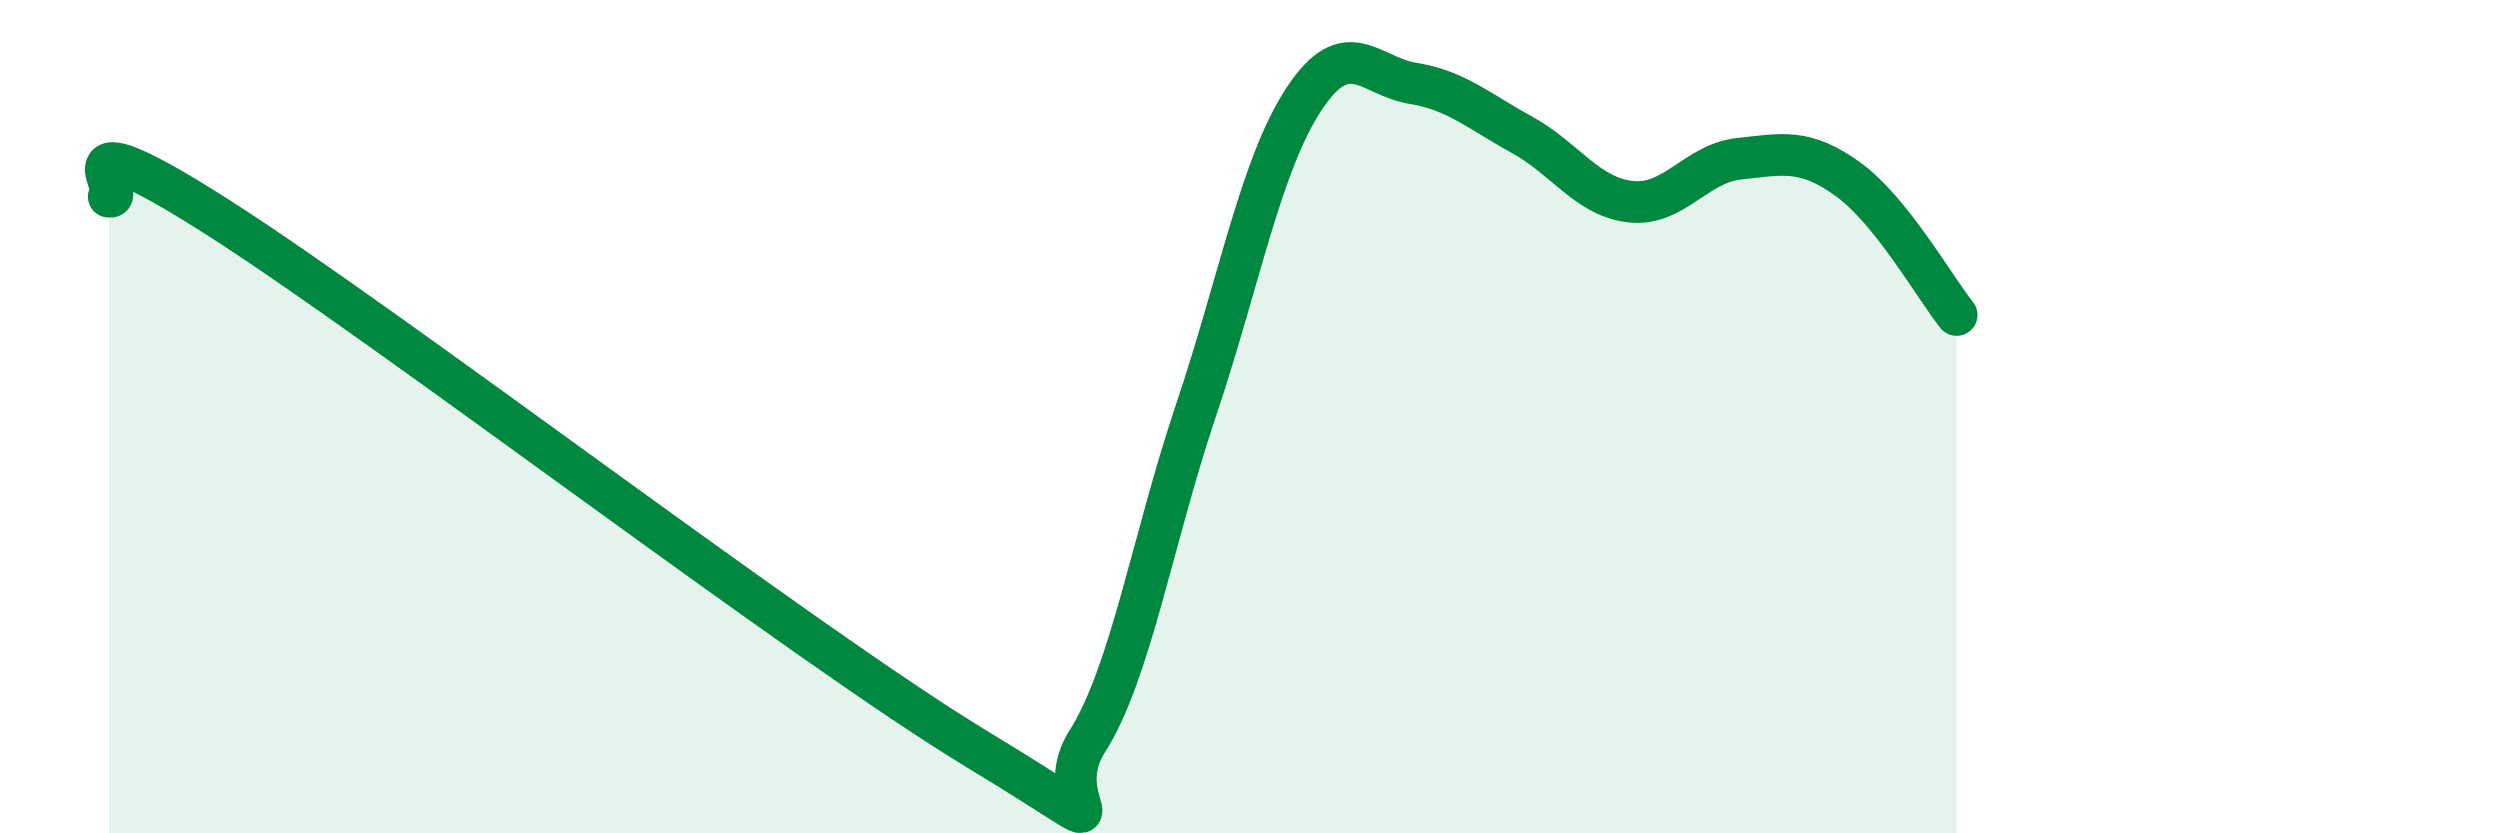
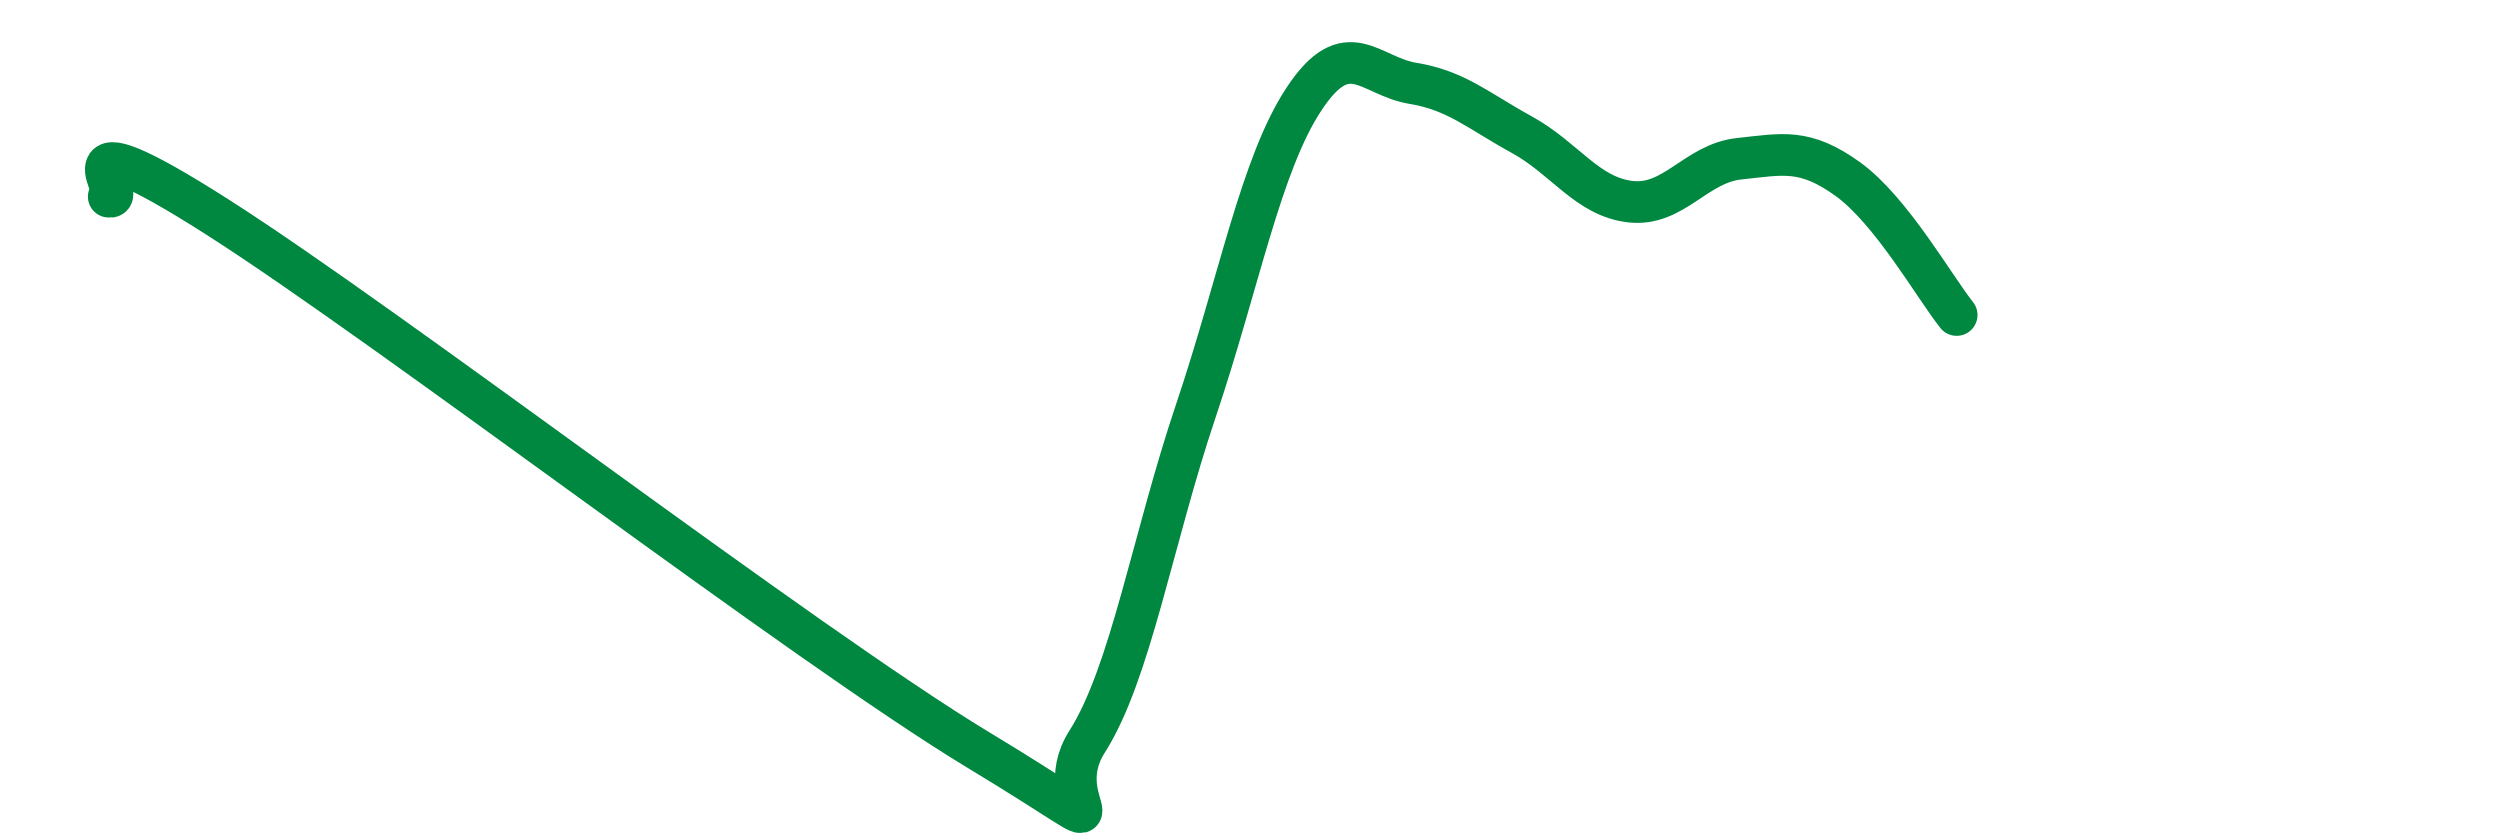
<svg xmlns="http://www.w3.org/2000/svg" width="60" height="20" viewBox="0 0 60 20">
-   <path d="M 2.61,4.72 C 3.13,4.82 1.05,2.55 5.22,5.21 C 9.39,7.87 19.31,15.48 23.48,18 C 27.65,20.52 25.05,19.43 26.09,17.8 C 27.13,16.17 27.66,12.95 28.7,9.86 C 29.74,6.77 30.26,3.94 31.3,2.37 C 32.34,0.8 32.87,1.83 33.91,2 C 34.95,2.17 35.48,2.66 36.52,3.23 C 37.56,3.8 38.09,4.72 39.13,4.84 C 40.17,4.96 40.7,3.92 41.74,3.81 C 42.78,3.7 43.31,3.55 44.35,4.3 C 45.39,5.05 46.44,6.91 46.96,7.56L46.96 20L2.61 20Z" fill="#008740" opacity="0.1" stroke-linecap="round" stroke-linejoin="round" />
  <path d="M 2.61,4.72 C 3.13,4.82 1.05,2.55 5.22,5.21 C 9.39,7.87 19.31,15.48 23.48,18 C 27.65,20.52 25.05,19.43 26.09,17.8 C 27.13,16.17 27.66,12.95 28.7,9.86 C 29.74,6.77 30.26,3.94 31.3,2.37 C 32.34,0.8 32.87,1.83 33.91,2 C 34.95,2.17 35.48,2.66 36.52,3.23 C 37.56,3.8 38.09,4.72 39.13,4.84 C 40.17,4.96 40.7,3.92 41.74,3.81 C 42.78,3.7 43.31,3.55 44.35,4.3 C 45.39,5.05 46.44,6.91 46.96,7.56" stroke="#008740" stroke-width="1" fill="none" stroke-linecap="round" stroke-linejoin="round" />
</svg>